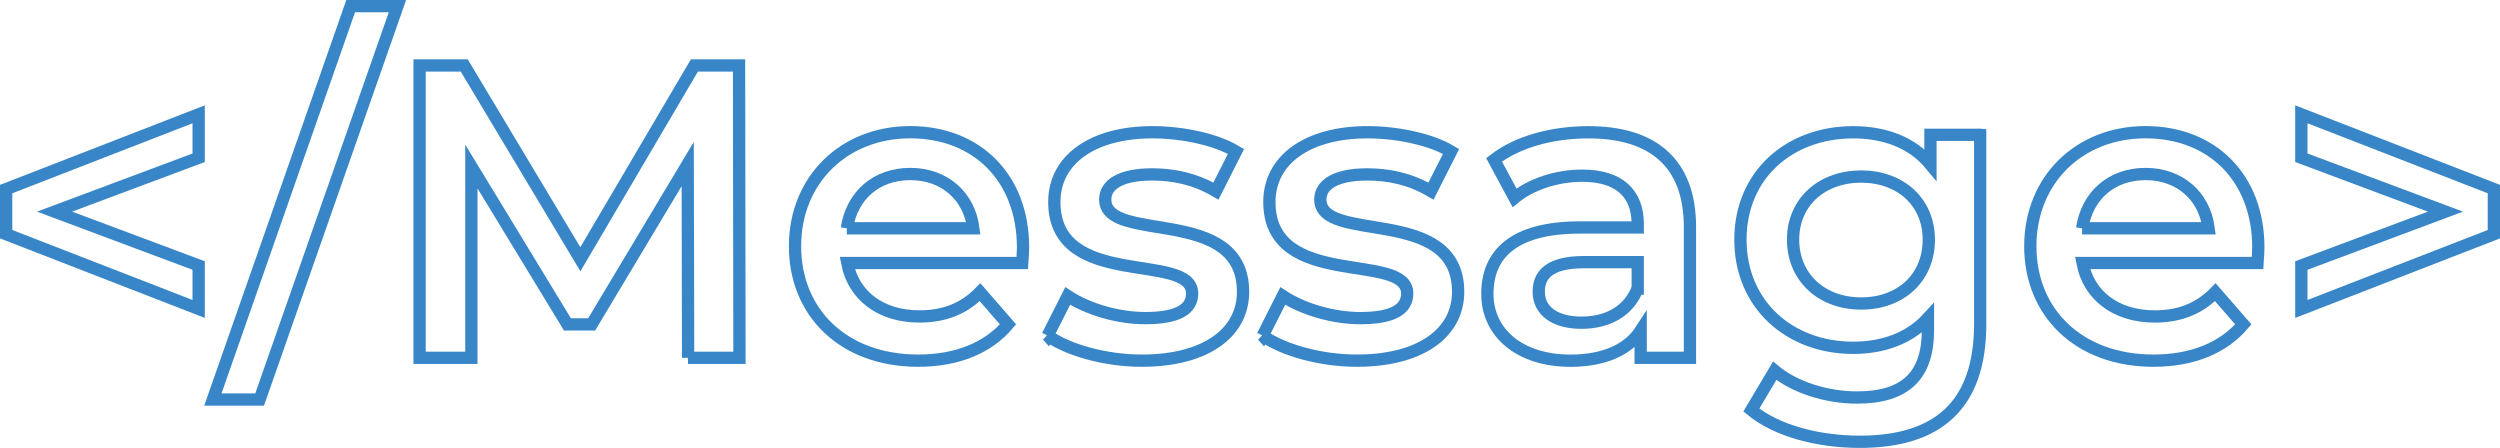
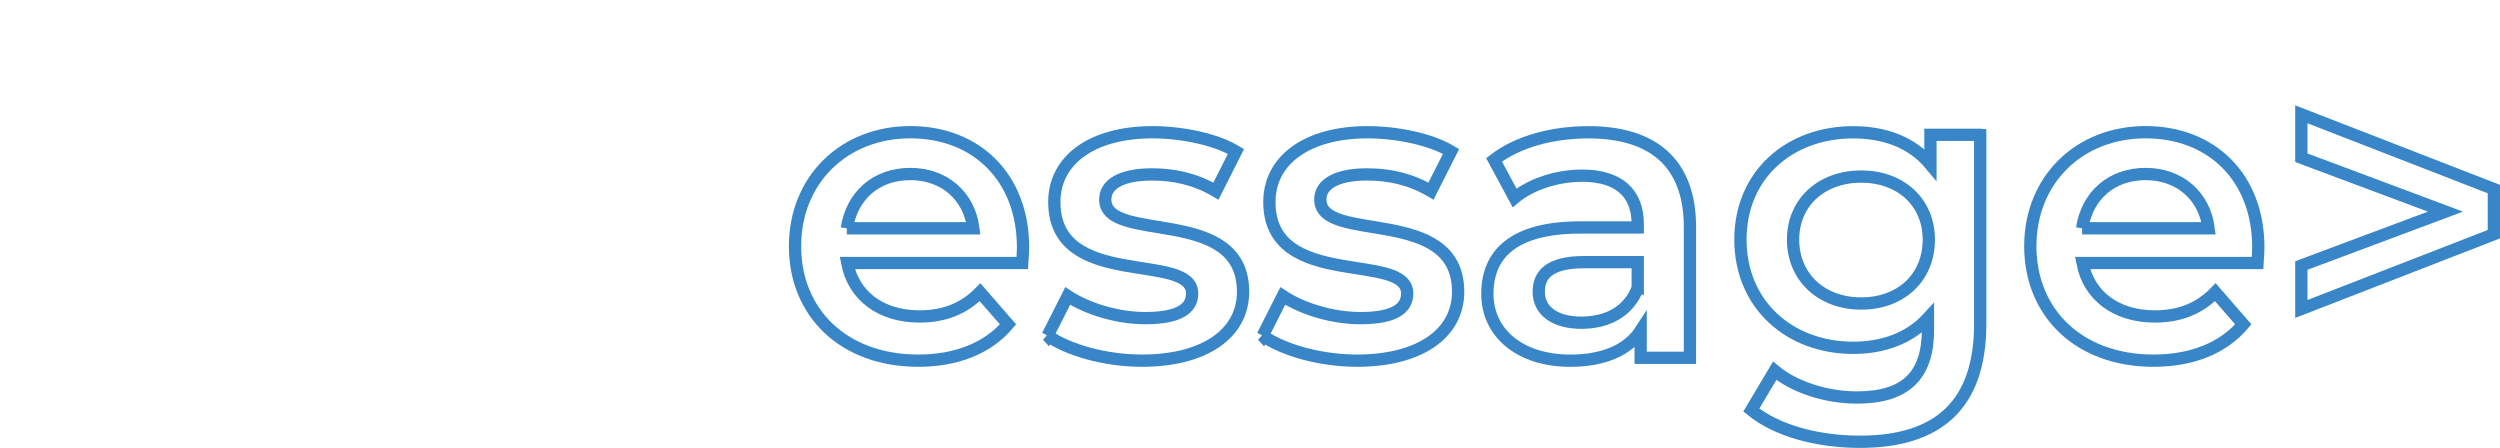
<svg xmlns="http://www.w3.org/2000/svg" id="_レイヤー_1" data-name="レイヤー 1" viewBox="0 0 610.61 109.39">
  <defs>
    <style>
      .cls-1 {
        fill: none;
        stroke: #3886c7;
        stroke-width: 3px;
      }

      .cls-2 {
        isolation: isolate;
      }
    </style>
  </defs>
  <g class="cls-2">
    <g>
-       <path class="cls-1" d="m48.52,38.53l-35.19,13.16,35.19,13.16v10.61L1.5,57.2v-11.02l47.02-18.26v10.61Z" />
-       <path class="cls-1" d="m85.65,1.5h11.42l-33.66,96.09h-11.42L85.65,1.5Z" />
-       <path class="cls-1" d="m168.07,87.39l-.1-47.33-23.46,39.17h-5.92l-23.46-38.56v46.72h-12.65V15.99h10.91l28.36,47.33,27.85-47.33h10.91l.1,71.4h-12.55Z" />
      <path class="cls-1" d="m249.67,64.23h-42.74c1.53,7.96,8.16,13.06,17.65,13.06,6.12,0,10.91-1.94,14.79-5.92l6.83,7.85c-4.9,5.81-12.55,8.87-21.93,8.87-18.26,0-30.09-11.73-30.09-27.95s11.93-27.85,28.15-27.85,27.54,11.12,27.54,28.15c0,1.02-.1,2.55-.2,3.77Zm-42.84-8.47h30.91c-1.02-7.85-7.04-13.26-15.4-13.26s-14.28,5.3-15.5,13.26Z" />
      <path class="cls-1" d="m255.88,81.98l4.9-9.69c4.79,3.16,12.14,5.41,18.97,5.41,8.06,0,11.42-2.24,11.42-6.02,0-10.4-33.66-.61-33.66-22.34,0-10.3,9.28-17.04,23.97-17.04,7.24,0,15.5,1.73,20.4,4.69l-4.9,9.69c-5.2-3.06-10.4-4.08-15.61-4.08-7.75,0-11.42,2.55-11.42,6.12,0,11.02,33.66,1.22,33.66,22.54,0,10.2-9.38,16.83-24.69,16.83-9.08,0-18.16-2.65-23.05-6.12Z" />
      <path class="cls-1" d="m308.41,81.98l4.9-9.69c4.79,3.16,12.14,5.41,18.97,5.41,8.06,0,11.42-2.24,11.42-6.02,0-10.4-33.66-.61-33.66-22.34,0-10.3,9.28-17.04,23.97-17.04,7.24,0,15.5,1.73,20.4,4.69l-4.9,9.69c-5.2-3.06-10.4-4.08-15.61-4.08-7.75,0-11.42,2.55-11.42,6.12,0,11.02,33.66,1.22,33.66,22.54,0,10.2-9.38,16.83-24.69,16.83-9.08,0-18.16-2.65-23.05-6.12Z" />
      <path class="cls-1" d="m412.76,55.46v31.93h-12.04v-6.63c-3.06,4.69-8.98,7.34-17.14,7.34-12.44,0-20.3-6.83-20.3-16.32s6.12-16.22,22.65-16.22h14.08v-.82c0-7.45-4.49-11.83-13.57-11.83-6.12,0-12.44,2.04-16.52,5.41l-5-9.28c5.81-4.49,14.28-6.73,23.05-6.73,15.71,0,24.79,7.45,24.79,23.16Zm-12.75,14.89v-6.32h-13.16c-8.67,0-11.02,3.26-11.02,7.24,0,4.59,3.88,7.55,10.4,7.55s11.63-2.86,13.77-8.47Z" />
      <path class="cls-1" d="m483.65,32.92v46.21c0,19.79-10.3,28.77-29.38,28.77-10.2,0-20.3-2.65-26.52-7.75l5.71-9.59c4.79,3.98,12.55,6.53,20.09,6.53,12.04,0,17.34-5.51,17.34-16.52v-2.86c-4.49,4.9-10.91,7.24-18.26,7.24-15.61,0-27.54-10.61-27.54-26.42s11.93-26.22,27.54-26.22c7.65,0,14.38,2.45,18.87,7.85v-7.24h12.14Zm-12.55,25.6c0-9.18-6.94-15.4-16.52-15.4s-16.63,6.22-16.63,15.4,6.94,15.61,16.63,15.61,16.52-6.32,16.52-15.61Z" />
      <path class="cls-1" d="m551.38,64.23h-42.74c1.53,7.96,8.16,13.06,17.65,13.06,6.12,0,10.91-1.94,14.79-5.92l6.83,7.85c-4.9,5.81-12.55,8.87-21.93,8.87-18.26,0-30.09-11.73-30.09-27.95s11.93-27.85,28.15-27.85,27.54,11.12,27.54,28.15c0,1.02-.1,2.55-.2,3.77Zm-42.84-8.47h30.91c-1.02-7.85-7.04-13.26-15.4-13.26s-14.28,5.3-15.5,13.26Z" />
      <path class="cls-1" d="m609.11,46.18v11.02l-47.02,18.26v-10.61l35.19-13.16-35.19-13.16v-10.61l47.02,18.26Z" />
    </g>
  </g>
</svg>